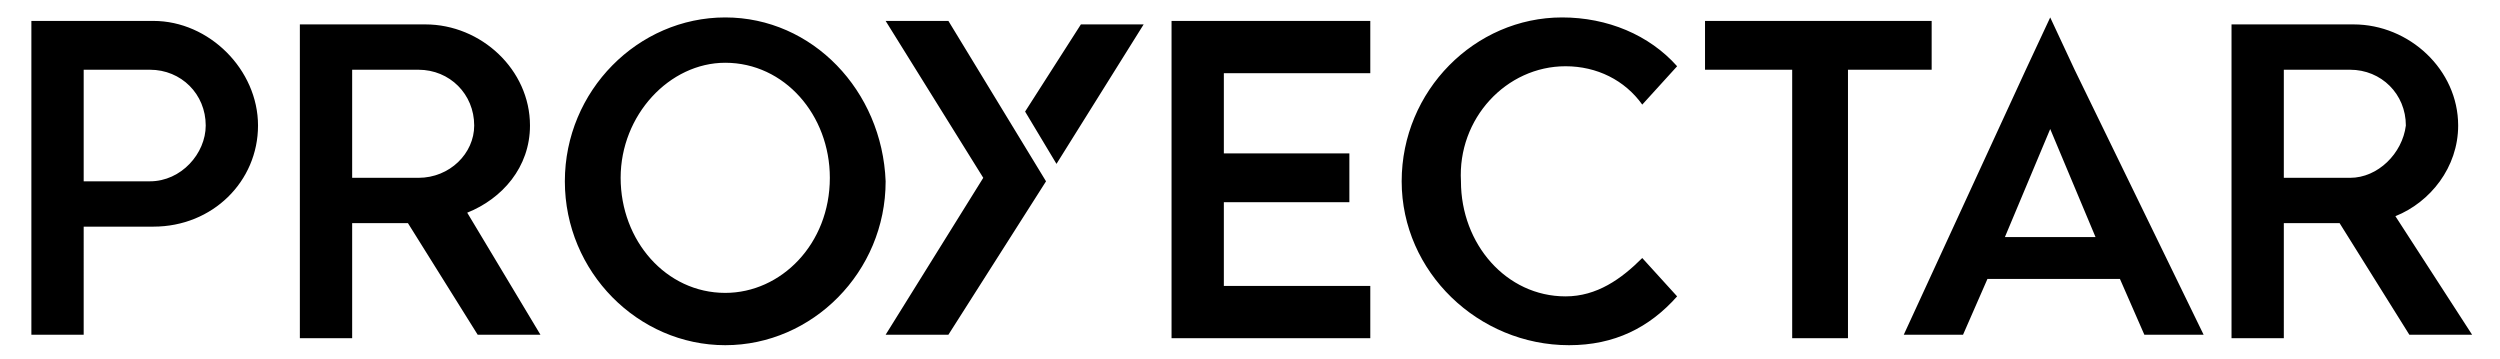
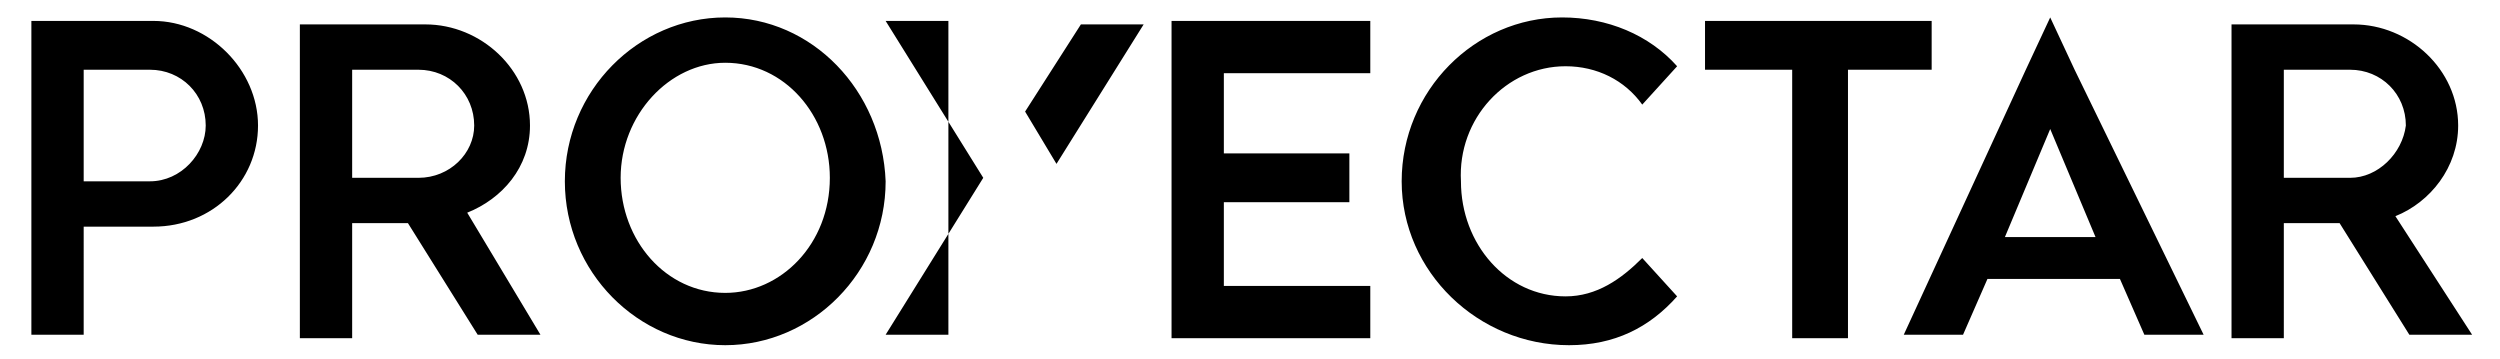
<svg xmlns="http://www.w3.org/2000/svg" version="1.1" id="Capa_1" x="0px" y="0px" viewBox="0 0 71.7 10.3" style="enable-background:new 0 0 71.7 10.3;" xml:space="preserve">
  <g id="XMLID_1226_">
    <g>
-       <path id="XMLID_149_" d="M20.8,0.5c-2.5,0-4.6,2.1-4.6,4.7c0,2.6,2.1,4.7,4.6,4.7c2.5,0,4.6-2.1,4.6-4.7    C25.3,2.6,23.3,0.5,20.8,0.5z M20.8,8.4c-1.7,0-3-1.5-3-3.3c0-1.8,1.4-3.3,3-3.3c1.7,0,3,1.5,3,3.3C23.8,7,22.4,8.4,20.8,8.4z     M15.2,3.6c0-1.6-1.4-2.9-3-2.9H8.6v9h1.5V6.4h1.6l2,3.2h1.8l-2.1-3.5C14.4,5.7,15.2,4.8,15.2,3.6z M12,5.1h-1.9V2H12    c0.9,0,1.6,0.7,1.6,1.6C13.6,4.4,12.9,5.1,12,5.1z M68.7,6.2c1-0.4,1.8-1.4,1.8-2.6c0-1.6-1.4-2.9-3-2.9h-3.5v9h1.5V6.4h1.6l2,3.2    h1.8L68.7,6.2z M67.4,5.1h-1.9V2h1.9c0.9,0,1.6,0.7,1.6,1.6C68.9,4.4,68.2,5.1,67.4,5.1z M4.4,0.6H0.9v9h1.5V6.5h2    c1.7,0,3-1.3,3-2.9C7.4,2,6,0.6,4.4,0.6z M4.3,5.2H2.4V2h1.9c0.9,0,1.6,0.7,1.6,1.6C5.9,4.4,5.2,5.2,4.3,5.2z M29.4,3.2l0.9,1.5    l2.5-4H31L29.4,3.2z M55.4,0.6h-6.5V2h2.5v7.7H53V2h2.4V0.6z M27.2,0.6h-1.8l2.8,4.5l-2.8,4.5h1.8L30,5.2L27.2,0.6z M44.9,1.9    c0.9,0,1.7,0.4,2.2,1.1l1-1.1c-0.8-0.9-2-1.4-3.3-1.4c-2.5,0-4.6,2.1-4.6,4.7c0,2.6,2.2,4.7,4.8,4.7c1.3,0,2.3-0.5,3.1-1.4l-1-1.1    c-0.6,0.6-1.3,1.1-2.2,1.1c-1.7,0-3-1.5-3-3.3C41.8,3.4,43.2,1.9,44.9,1.9z M58.8,0.5L58.8,0.5L58.1,2l-3.5,7.6h1.7l0.7-1.6h3.8    l0.7,1.6h1.7L59.5,2L58.8,0.5z M57.5,6.8l1.3-3.1l1.3,3.1H57.5z M33.6,9.7h5.7V8.2h-4.2V5.8h3.6V4.4h-3.6V2.1h4.2V0.6h-5.7V9.7z" />
+       <path id="XMLID_149_" d="M20.8,0.5c-2.5,0-4.6,2.1-4.6,4.7c0,2.6,2.1,4.7,4.6,4.7c2.5,0,4.6-2.1,4.6-4.7    C25.3,2.6,23.3,0.5,20.8,0.5z M20.8,8.4c-1.7,0-3-1.5-3-3.3c0-1.8,1.4-3.3,3-3.3c1.7,0,3,1.5,3,3.3C23.8,7,22.4,8.4,20.8,8.4z     M15.2,3.6c0-1.6-1.4-2.9-3-2.9H8.6v9h1.5V6.4h1.6l2,3.2h1.8l-2.1-3.5C14.4,5.7,15.2,4.8,15.2,3.6z M12,5.1h-1.9V2H12    c0.9,0,1.6,0.7,1.6,1.6C13.6,4.4,12.9,5.1,12,5.1z M68.7,6.2c1-0.4,1.8-1.4,1.8-2.6c0-1.6-1.4-2.9-3-2.9h-3.5v9h1.5V6.4h1.6l2,3.2    h1.8L68.7,6.2z M67.4,5.1h-1.9V2h1.9c0.9,0,1.6,0.7,1.6,1.6C68.9,4.4,68.2,5.1,67.4,5.1z M4.4,0.6H0.9v9h1.5V6.5h2    c1.7,0,3-1.3,3-2.9C7.4,2,6,0.6,4.4,0.6z M4.3,5.2H2.4V2h1.9c0.9,0,1.6,0.7,1.6,1.6C5.9,4.4,5.2,5.2,4.3,5.2z M29.4,3.2l0.9,1.5    l2.5-4H31L29.4,3.2z M55.4,0.6h-6.5V2h2.5v7.7H53V2h2.4V0.6z M27.2,0.6h-1.8l2.8,4.5l-2.8,4.5h1.8L27.2,0.6z M44.9,1.9    c0.9,0,1.7,0.4,2.2,1.1l1-1.1c-0.8-0.9-2-1.4-3.3-1.4c-2.5,0-4.6,2.1-4.6,4.7c0,2.6,2.2,4.7,4.8,4.7c1.3,0,2.3-0.5,3.1-1.4l-1-1.1    c-0.6,0.6-1.3,1.1-2.2,1.1c-1.7,0-3-1.5-3-3.3C41.8,3.4,43.2,1.9,44.9,1.9z M58.8,0.5L58.8,0.5L58.1,2l-3.5,7.6h1.7l0.7-1.6h3.8    l0.7,1.6h1.7L59.5,2L58.8,0.5z M57.5,6.8l1.3-3.1l1.3,3.1H57.5z M33.6,9.7h5.7V8.2h-4.2V5.8h3.6V4.4h-3.6V2.1h4.2V0.6h-5.7V9.7z" />
    </g>
  </g>
</svg>